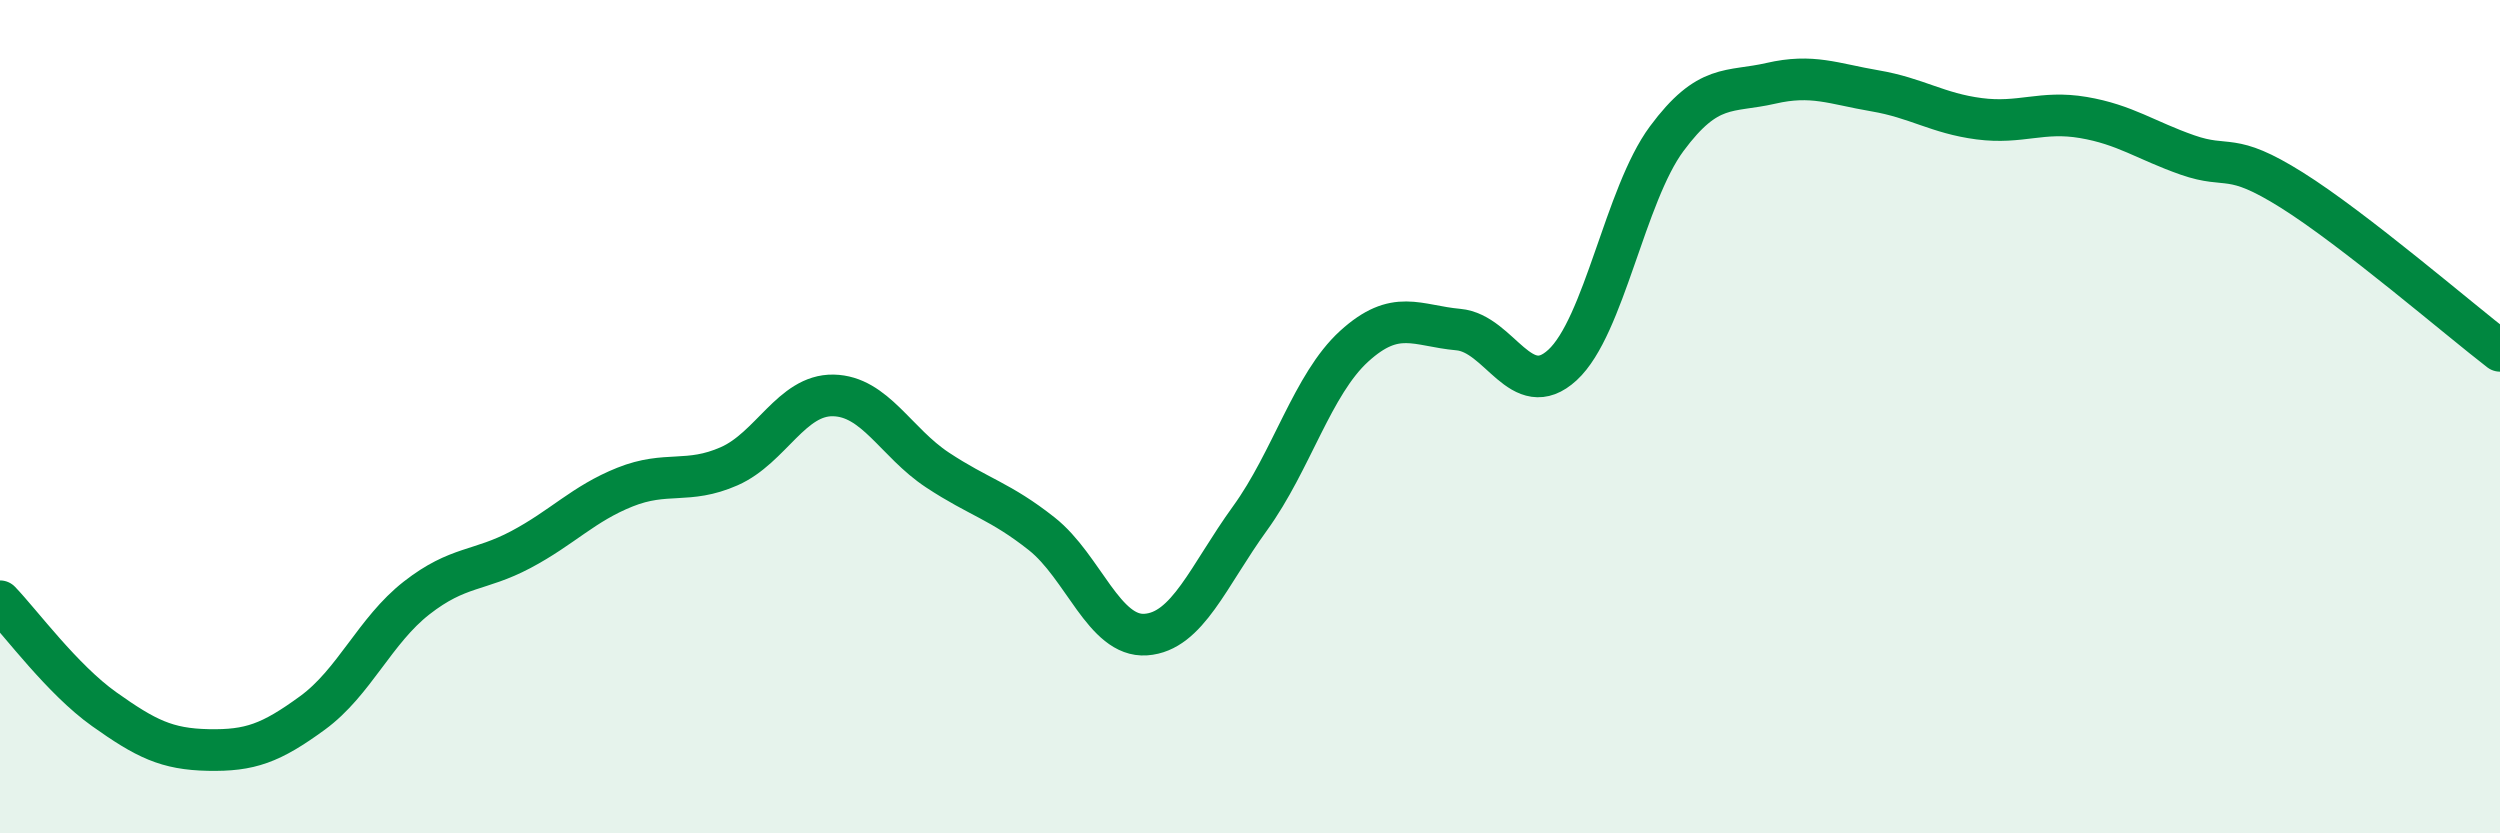
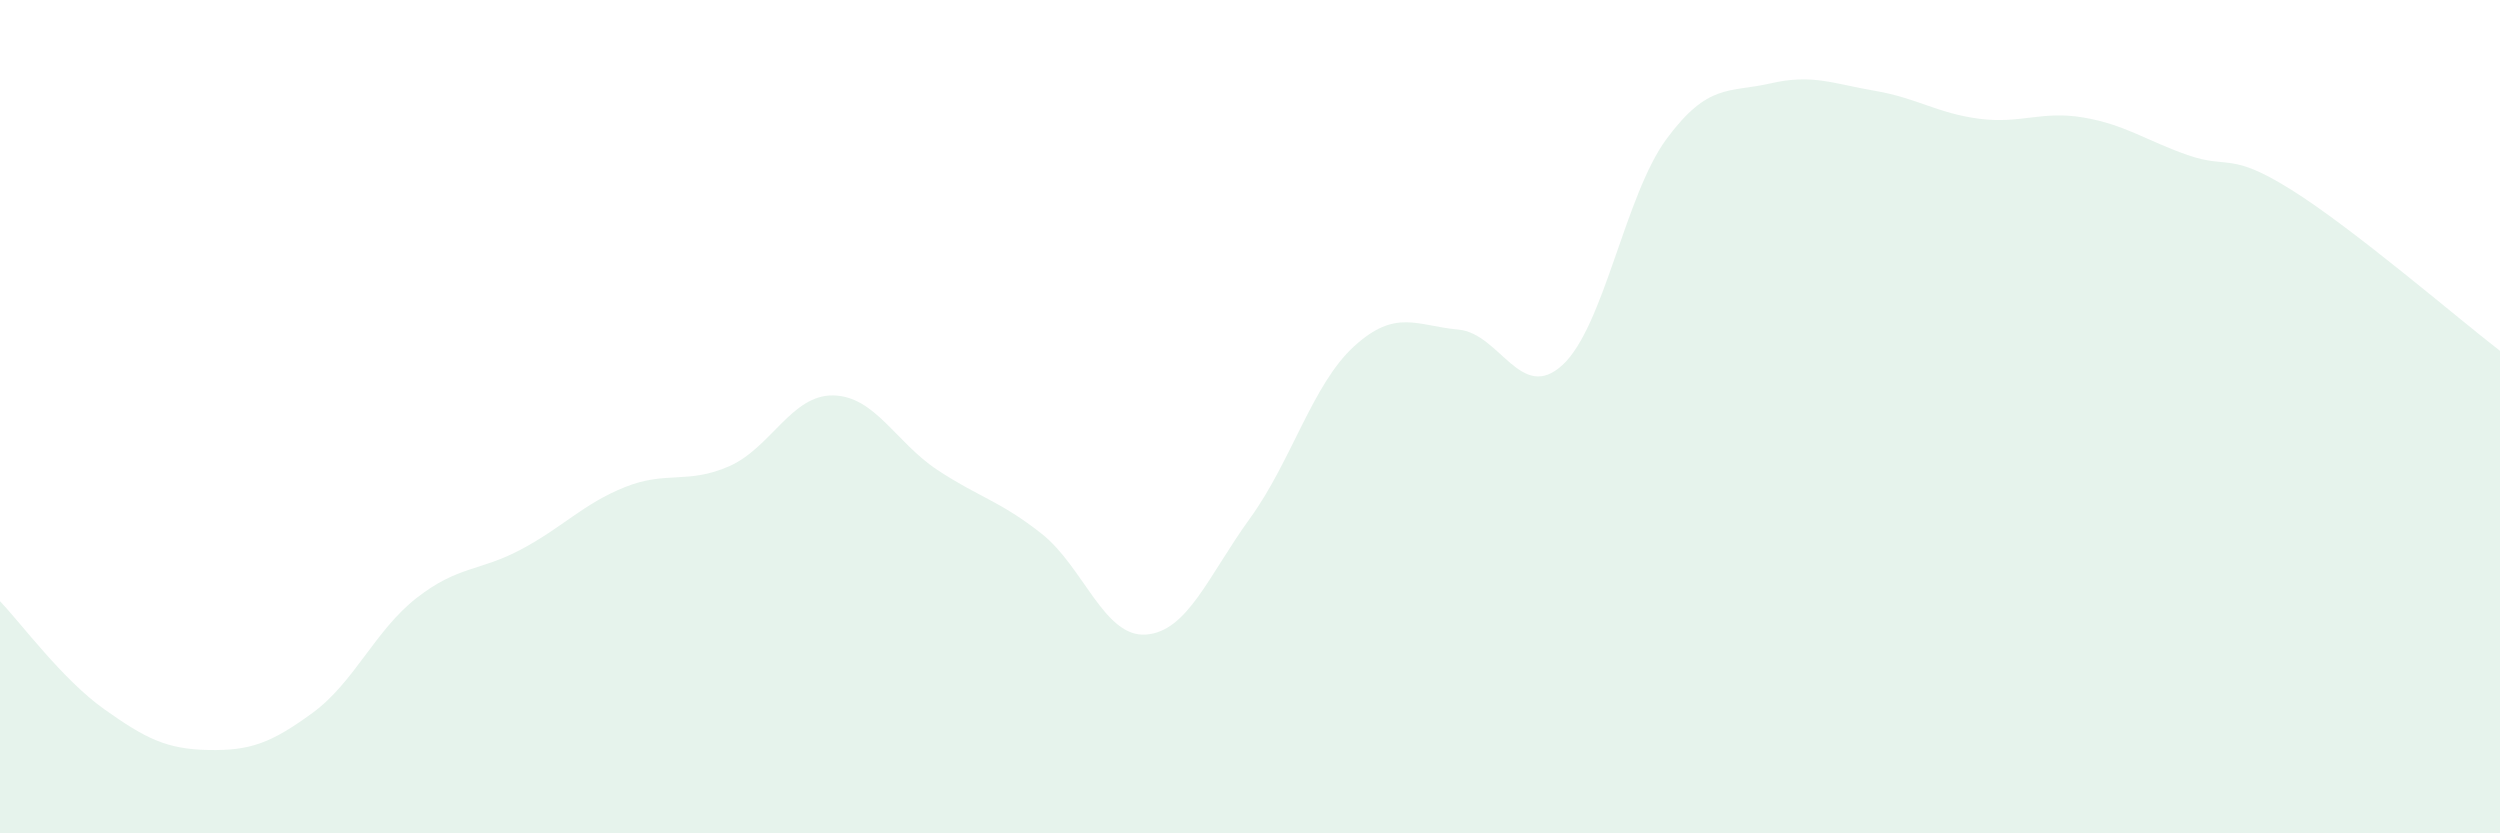
<svg xmlns="http://www.w3.org/2000/svg" width="60" height="20" viewBox="0 0 60 20">
  <path d="M 0,14.43 C 0.5,14.95 1.5,16.31 2.5,17.02 C 3.5,17.73 4,17.98 5,18 C 6,18.02 6.5,17.84 7.5,17.11 C 8.5,16.38 9,15.13 10,14.35 C 11,13.57 11.5,13.72 12.5,13.19 C 13.5,12.66 14,12.09 15,11.69 C 16,11.29 16.5,11.63 17.5,11.19 C 18.5,10.75 19,9.47 20,9.49 C 21,9.51 21.5,10.62 22.5,11.28 C 23.5,11.94 24,12.02 25,12.81 C 26,13.6 26.5,15.3 27.5,15.23 C 28.5,15.16 29,13.82 30,12.44 C 31,11.06 31.5,9.22 32.5,8.31 C 33.5,7.4 34,7.82 35,7.91 C 36,8 36.5,9.68 37.5,8.76 C 38.5,7.84 39,4.68 40,3.33 C 41,1.98 41.5,2.23 42.5,2 C 43.5,1.77 44,2.01 45,2.18 C 46,2.35 46.5,2.72 47.5,2.85 C 48.5,2.98 49,2.65 50,2.82 C 51,2.99 51.5,3.37 52.5,3.72 C 53.5,4.07 53.5,3.62 55,4.56 C 56.5,5.5 59,7.65 60,8.42L60 20L0 20Z" fill="#008740" opacity="0.1" stroke-linecap="round" stroke-linejoin="round" />
-   <path d="M 0,14.43 C 0.5,14.95 1.5,16.31 2.5,17.02 C 3.5,17.73 4,17.98 5,18 C 6,18.02 6.5,17.84 7.5,17.11 C 8.5,16.38 9,15.13 10,14.35 C 11,13.57 11.5,13.72 12.5,13.19 C 13.5,12.66 14,12.09 15,11.69 C 16,11.29 16.5,11.63 17.5,11.19 C 18.5,10.75 19,9.47 20,9.49 C 21,9.51 21.5,10.62 22.5,11.28 C 23.5,11.94 24,12.02 25,12.81 C 26,13.6 26.5,15.3 27.5,15.23 C 28.5,15.16 29,13.82 30,12.44 C 31,11.06 31.5,9.22 32.5,8.31 C 33.5,7.4 34,7.82 35,7.91 C 36,8 36.5,9.68 37.5,8.76 C 38.5,7.84 39,4.68 40,3.33 C 41,1.98 41.5,2.23 42.5,2 C 43.5,1.77 44,2.01 45,2.18 C 46,2.35 46.5,2.72 47.5,2.85 C 48.5,2.98 49,2.65 50,2.82 C 51,2.99 51.5,3.37 52.5,3.72 C 53.5,4.07 53.5,3.62 55,4.56 C 56.5,5.5 59,7.65 60,8.42" stroke="#008740" stroke-width="1" fill="none" stroke-linecap="round" stroke-linejoin="round" />
</svg>